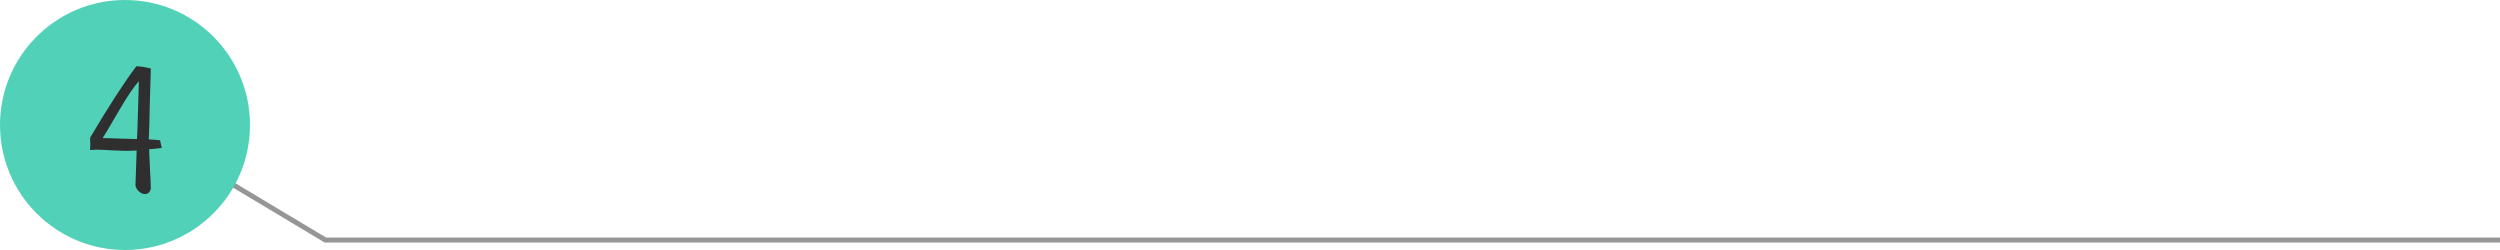
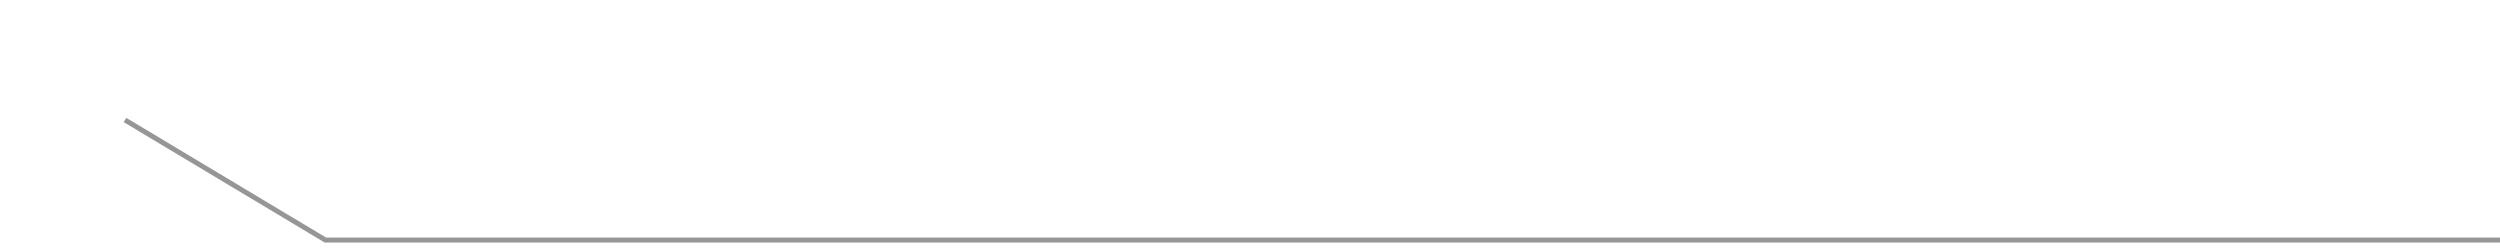
<svg xmlns="http://www.w3.org/2000/svg" width="500" height="50" viewBox="0 0 500 50" fill="none">
  <path d="M25 24L65.06 48H500" stroke="#2F2F2F" stroke-opacity="0.5" />
-   <circle cx="25" cy="25" r="25" fill="#51D2B8" />
-   <path d="M32.014 28.054L32.355 29.592C31.171 29.729 30.328 29.82 29.826 29.865C29.872 30.913 29.929 32.235 29.997 33.83C30.088 35.425 30.145 36.735 30.168 37.761C29.963 38.467 29.576 38.82 29.006 38.82C28.596 38.82 28.197 38.649 27.81 38.308C27.422 37.966 27.183 37.556 27.092 37.077C27.115 36.371 27.194 34.047 27.331 30.105C26.602 30.15 26.021 30.173 25.588 30.173C24.904 30.173 23.845 30.139 22.409 30.07C20.996 29.979 19.96 29.934 19.299 29.934C18.98 29.934 18.547 29.956 18 30.002C18.046 29.455 18.068 29.079 18.068 28.874C18.068 28.737 18.057 28.521 18.034 28.225C18.034 27.906 18.034 27.666 18.034 27.507C21.84 21.104 24.916 16.353 27.263 13.254C27.969 13.254 28.938 13.402 30.168 13.698C30.122 14.769 30.054 17.093 29.963 20.671C29.895 24.226 29.826 26.63 29.758 27.883C30.76 27.928 31.512 27.985 32.014 28.054ZM20.529 27.609L27.399 27.814C27.468 26.516 27.536 24.59 27.605 22.038C27.673 19.486 27.73 17.561 27.775 16.262C26.841 17.219 25.485 19.224 23.708 22.277C21.953 25.308 20.894 27.085 20.529 27.609Z" fill="#2F2F2F" />
</svg>